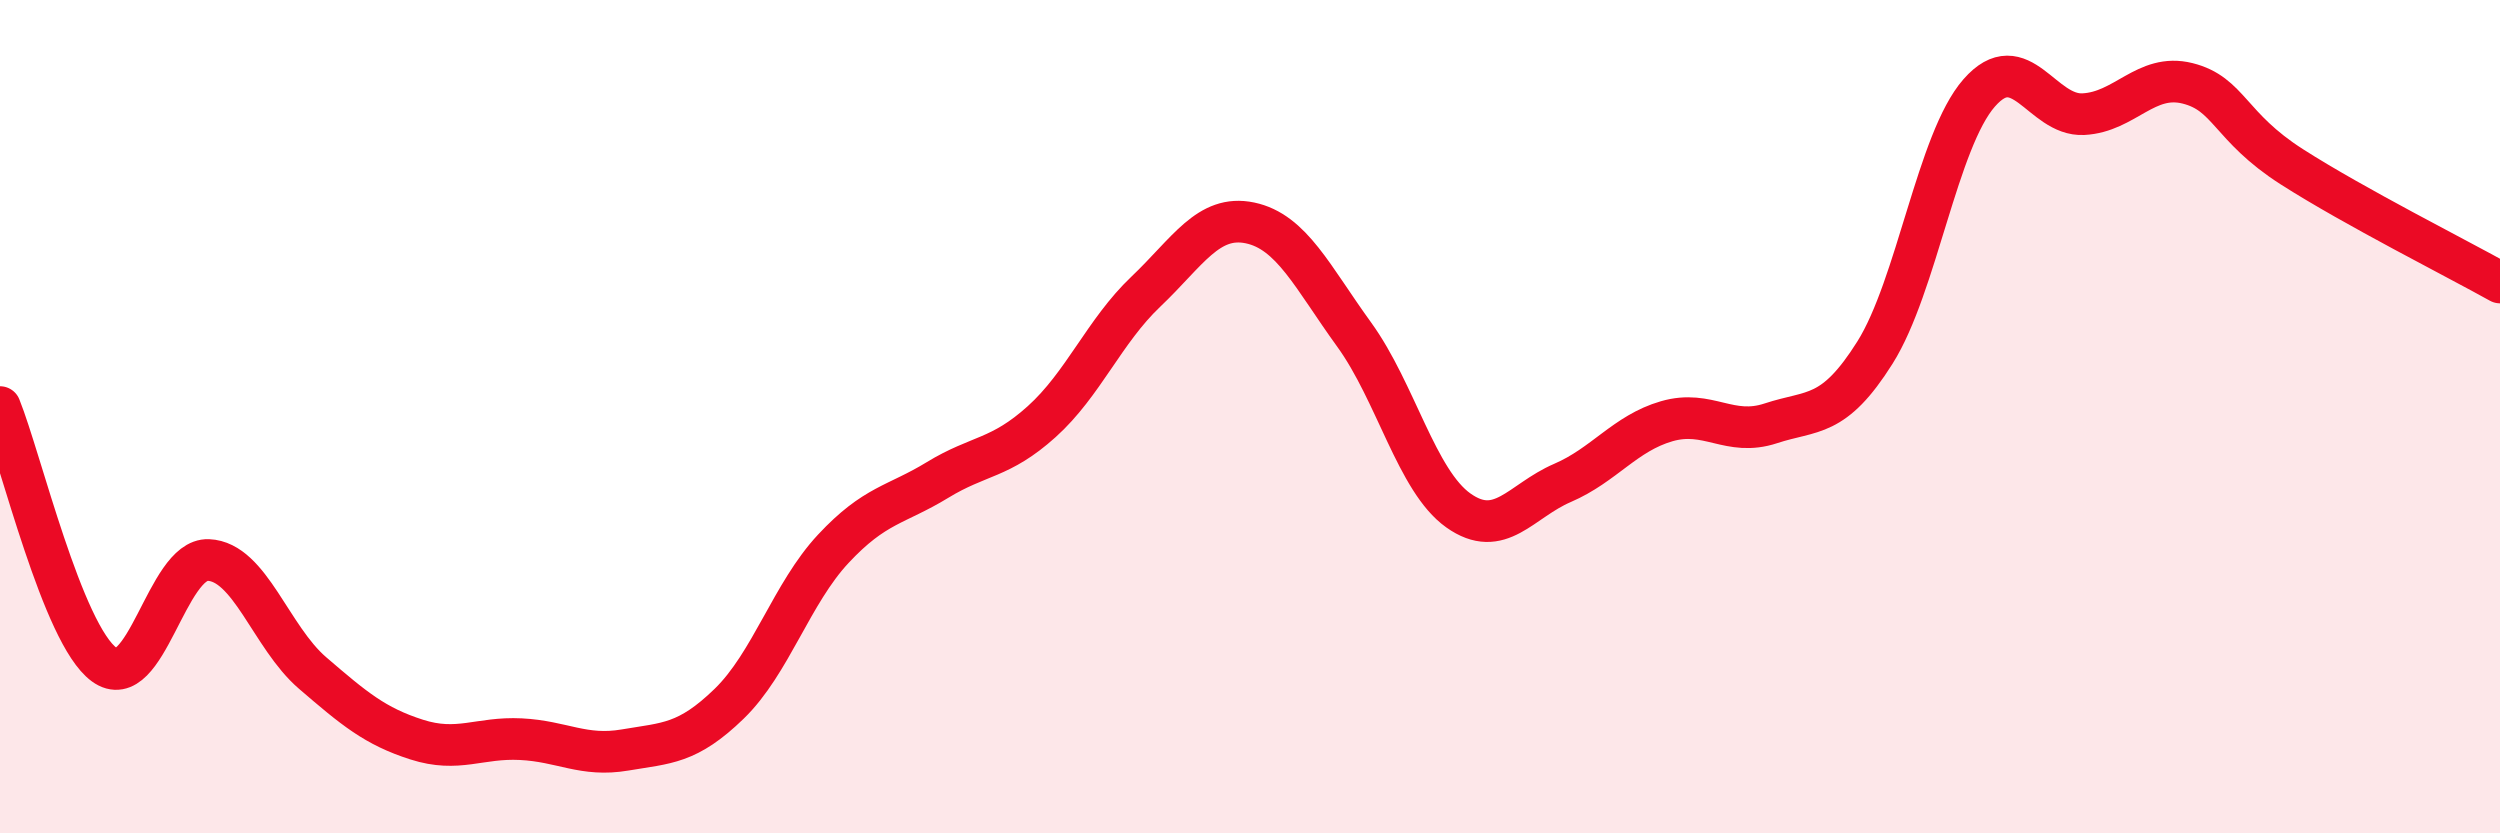
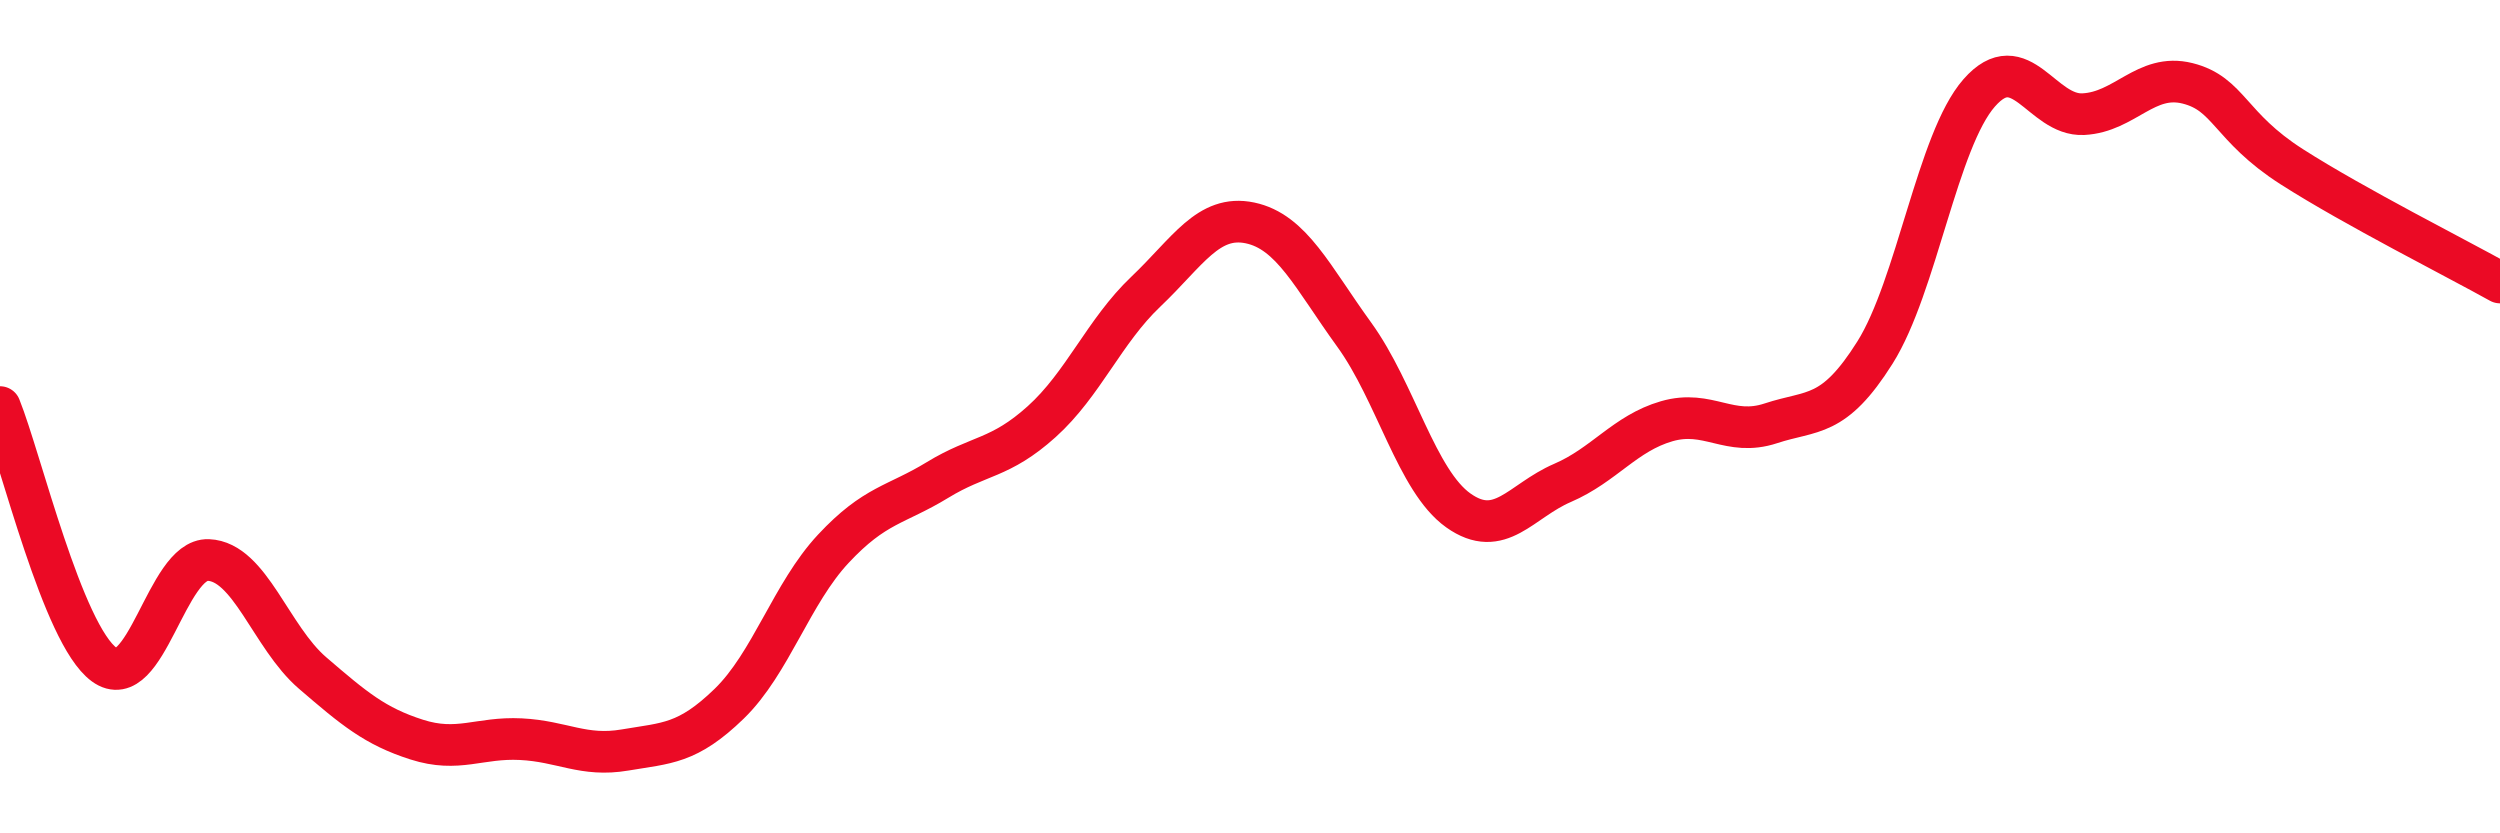
<svg xmlns="http://www.w3.org/2000/svg" width="60" height="20" viewBox="0 0 60 20">
-   <path d="M 0,9.77 C 0.5,11.01 1.5,15.22 2.5,15.95 C 3.5,16.68 4,13.4 5,13.44 C 6,13.48 6.5,15.29 7.5,16.15 C 8.5,17.01 9,17.43 10,17.75 C 11,18.07 11.5,17.69 12.5,17.74 C 13.5,17.79 14,18.17 15,18 C 16,17.83 16.5,17.86 17.5,16.89 C 18.5,15.92 19,14.24 20,13.17 C 21,12.1 21.5,12.13 22.5,11.52 C 23.5,10.91 24,11.02 25,10.12 C 26,9.22 26.5,7.95 27.5,7 C 28.5,6.05 29,5.14 30,5.35 C 31,5.56 31.5,6.65 32.5,8.03 C 33.5,9.41 34,11.54 35,12.25 C 36,12.96 36.5,12.02 37.5,11.59 C 38.5,11.16 39,10.4 40,10.11 C 41,9.82 41.5,10.49 42.5,10.16 C 43.5,9.83 44,10.05 45,8.46 C 46,6.87 46.5,3.37 47.5,2.23 C 48.5,1.09 49,2.79 50,2.74 C 51,2.69 51.5,1.75 52.5,2 C 53.5,2.25 53.5,3.04 55,4 C 56.5,4.96 59,6.22 60,6.78L60 20L0 20Z" fill="#EB0A25" opacity="0.1" stroke-linecap="round" stroke-linejoin="round" />
  <path d="M 0,9.77 C 0.5,11.01 1.5,15.22 2.5,15.95 C 3.5,16.68 4,13.4 5,13.44 C 6,13.48 6.5,15.29 7.5,16.15 C 8.5,17.01 9,17.43 10,17.75 C 11,18.07 11.5,17.69 12.5,17.74 C 13.5,17.79 14,18.17 15,18 C 16,17.83 16.5,17.86 17.5,16.89 C 18.5,15.92 19,14.24 20,13.17 C 21,12.1 21.5,12.13 22.5,11.52 C 23.5,10.91 24,11.02 25,10.12 C 26,9.22 26.5,7.95 27.5,7 C 28.5,6.05 29,5.14 30,5.35 C 31,5.56 31.5,6.65 32.5,8.03 C 33.5,9.41 34,11.54 35,12.25 C 36,12.96 36.5,12.02 37.5,11.59 C 38.5,11.16 39,10.4 40,10.11 C 41,9.82 41.5,10.49 42.5,10.16 C 43.5,9.83 44,10.05 45,8.46 C 46,6.87 46.5,3.37 47.5,2.23 C 48.5,1.09 49,2.79 50,2.74 C 51,2.69 51.5,1.75 52.5,2 C 53.5,2.25 53.5,3.04 55,4 C 56.5,4.96 59,6.22 60,6.78" stroke="#EB0A25" stroke-width="1" fill="none" stroke-linecap="round" stroke-linejoin="round" />
</svg>